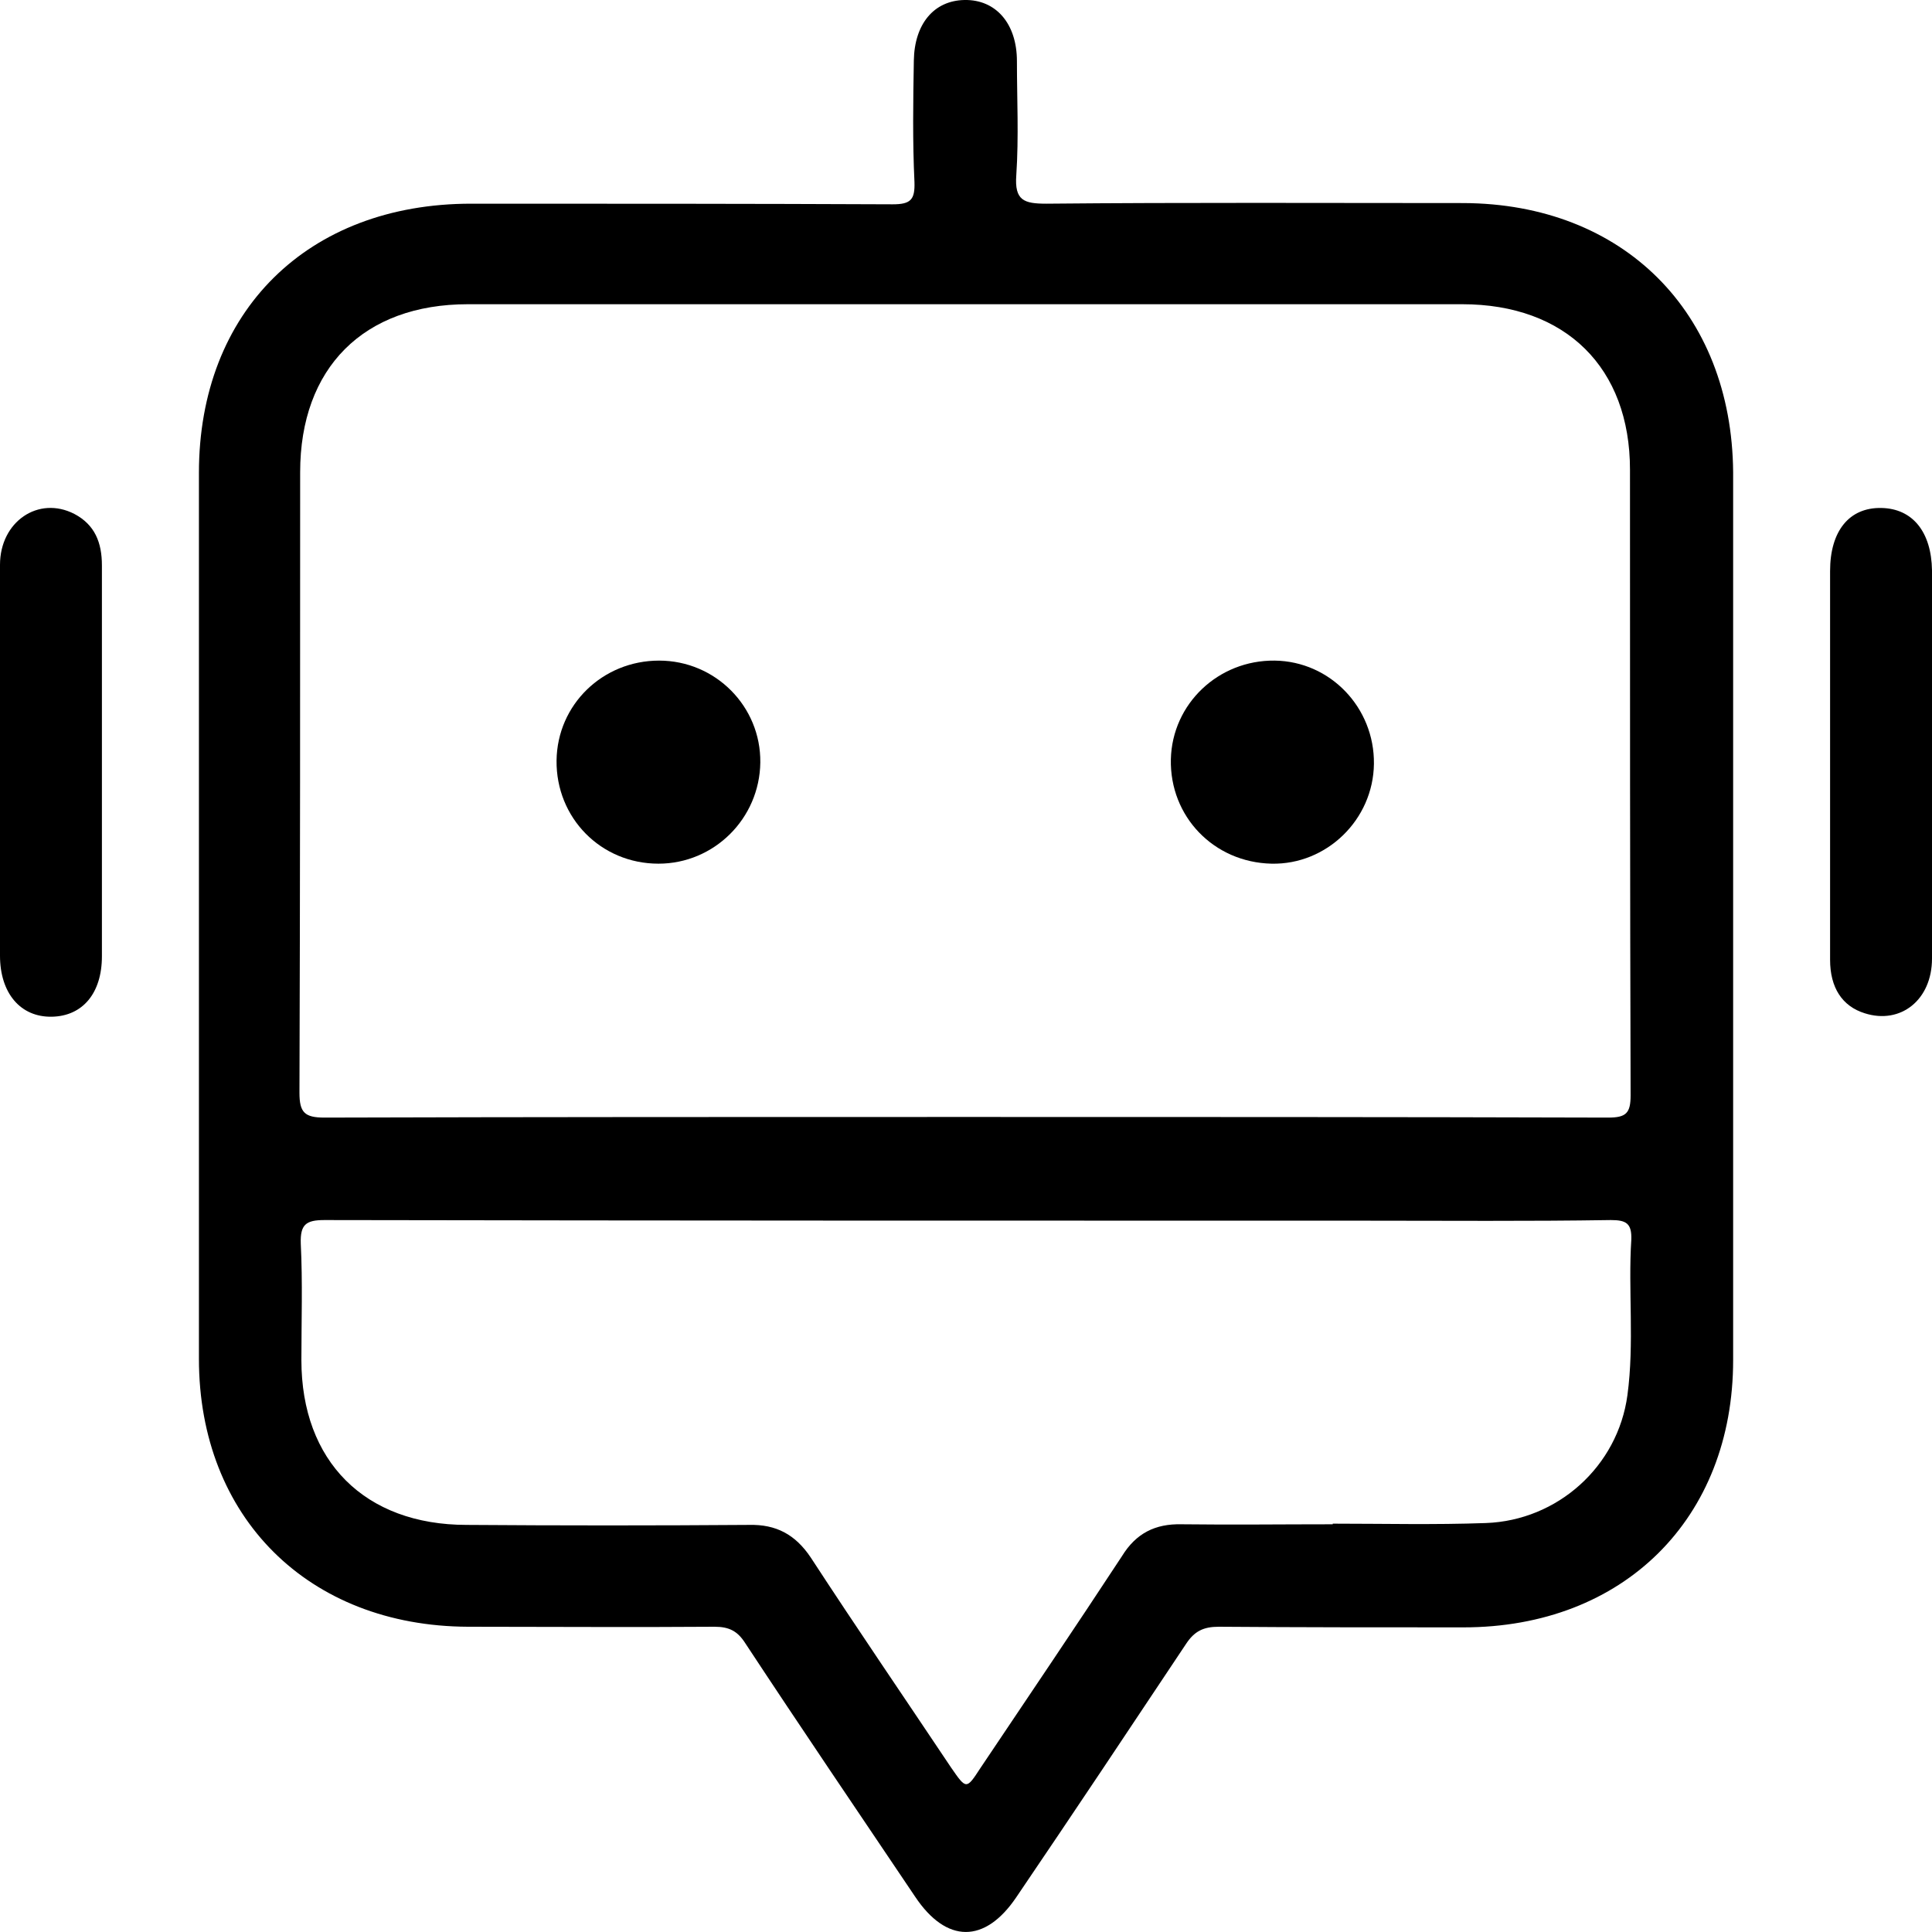
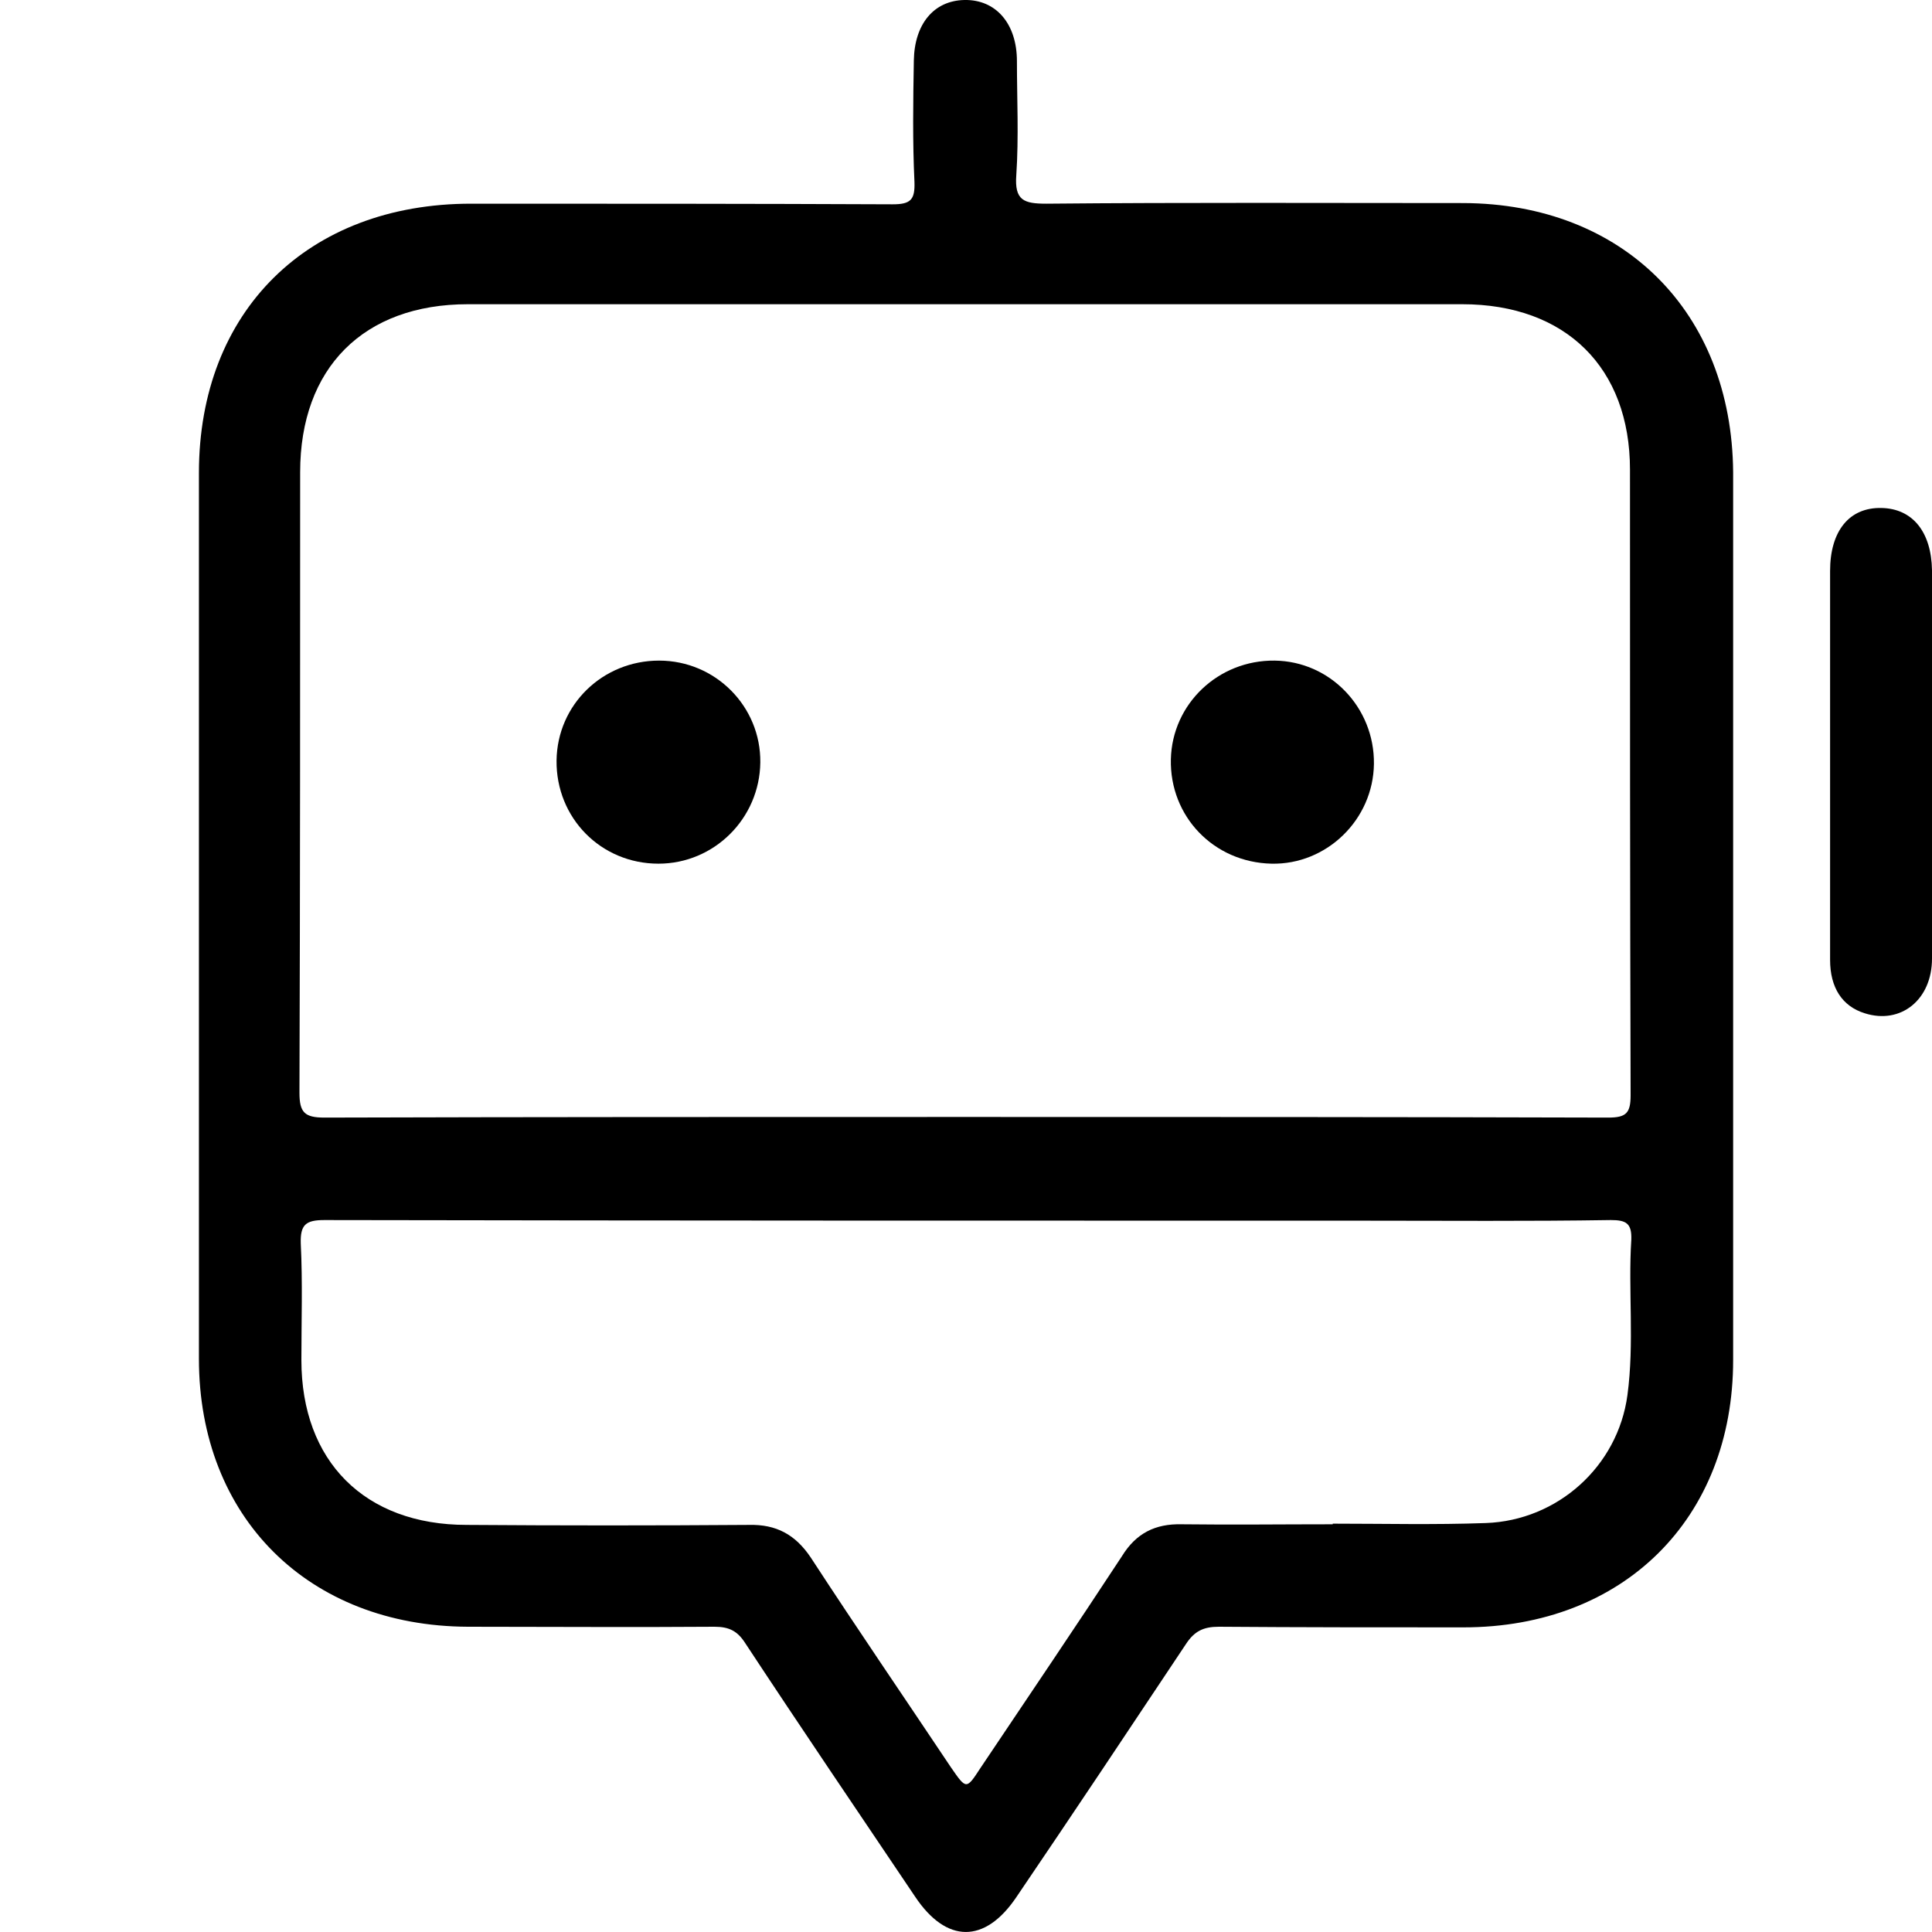
<svg xmlns="http://www.w3.org/2000/svg" width="28" height="28" viewBox="0 0 28 28" fill="none">
-   <path d="M1.477 11.027C1.477 11.968 1.477 12.918 1.477 13.859C1.477 14.394 1.198 14.726 0.752 14.735C0.297 14.744 0 14.394 0 13.85C0 11.959 0 10.077 0 8.186C0 7.559 0.557 7.181 1.077 7.448C1.375 7.605 1.477 7.863 1.477 8.195C1.477 9.136 1.477 10.086 1.477 11.027Z" fill="black" />
  <path d="M26.523 11.005C26.523 10.092 26.523 9.188 26.523 8.275C26.523 7.694 26.802 7.352 27.267 7.362C27.722 7.371 27.991 7.712 28 8.265C28 10.138 28 12.02 28 13.892C28 14.492 27.545 14.851 27.025 14.685C26.7 14.584 26.523 14.316 26.523 13.91C26.523 12.942 26.523 11.973 26.523 11.005Z" fill="black" />
  <path d="M21.209 2.943C19.195 2.943 17.18 2.933 15.165 2.952C14.84 2.952 14.701 2.906 14.729 2.537C14.766 1.983 14.738 1.43 14.738 0.886C14.738 0.341 14.432 -0.009 13.977 0C13.531 0.009 13.253 0.351 13.244 0.876C13.234 1.467 13.225 2.048 13.253 2.638C13.262 2.896 13.197 2.961 12.937 2.961C10.904 2.952 8.862 2.952 6.828 2.952C4.461 2.952 2.883 4.511 2.883 6.853C2.883 8.993 2.883 11.133 2.883 13.273C2.883 15.413 2.883 17.553 2.883 19.693C2.883 21.99 4.47 23.567 6.782 23.576C7.97 23.576 9.168 23.585 10.356 23.576C10.57 23.576 10.691 23.641 10.802 23.816C11.61 25.043 12.436 26.26 13.262 27.487C13.717 28.169 14.274 28.169 14.729 27.496C15.555 26.279 16.372 25.052 17.189 23.825C17.31 23.641 17.44 23.576 17.663 23.576C18.842 23.585 20.021 23.585 21.209 23.585C23.53 23.585 25.118 22.008 25.118 19.711C25.118 15.422 25.118 11.133 25.118 6.844C25.099 4.52 23.521 2.952 21.209 2.943ZM4.35 6.844C4.35 5.332 5.269 4.409 6.782 4.409C11.582 4.409 16.391 4.409 21.191 4.409C22.695 4.409 23.623 5.332 23.623 6.807C23.623 9.833 23.623 12.858 23.632 15.874C23.632 16.133 23.567 16.197 23.307 16.197C20.197 16.188 17.078 16.188 13.968 16.188C10.876 16.188 7.785 16.188 4.702 16.197C4.415 16.197 4.34 16.123 4.34 15.837C4.35 12.849 4.35 9.842 4.35 6.844ZM23.586 20.219C23.447 21.252 22.574 22.036 21.534 22.073C20.791 22.1 20.049 22.082 19.315 22.082C19.315 22.082 19.315 22.082 19.315 22.091C18.582 22.091 17.858 22.1 17.124 22.091C16.744 22.082 16.465 22.22 16.261 22.552C15.583 23.585 14.896 24.6 14.209 25.624C14.005 25.937 14.005 25.937 13.782 25.614C13.104 24.6 12.417 23.595 11.749 22.571C11.526 22.239 11.248 22.091 10.858 22.1C9.493 22.11 8.128 22.11 6.763 22.1C5.287 22.1 4.368 21.178 4.368 19.711C4.368 19.149 4.387 18.586 4.359 18.023C4.35 17.747 4.433 17.682 4.702 17.682C9.725 17.691 14.748 17.691 19.77 17.691C20.959 17.691 22.156 17.701 23.344 17.682C23.567 17.682 23.651 17.728 23.642 17.968C23.595 18.697 23.688 19.462 23.586 20.219Z" fill="black" />
  <path d="M11.019 11.05C11.009 11.862 10.35 12.517 9.543 12.517C8.707 12.517 8.057 11.852 8.066 11.022C8.076 10.211 8.735 9.574 9.552 9.574C10.369 9.574 11.028 10.238 11.019 11.05Z" fill="black" />
  <path d="M19.912 11.069C19.903 11.88 19.225 12.535 18.427 12.517C17.591 12.498 16.951 11.834 16.969 11.004C16.988 10.201 17.656 9.565 18.473 9.574C19.281 9.584 19.921 10.257 19.912 11.069Z" fill="black" />
</svg>